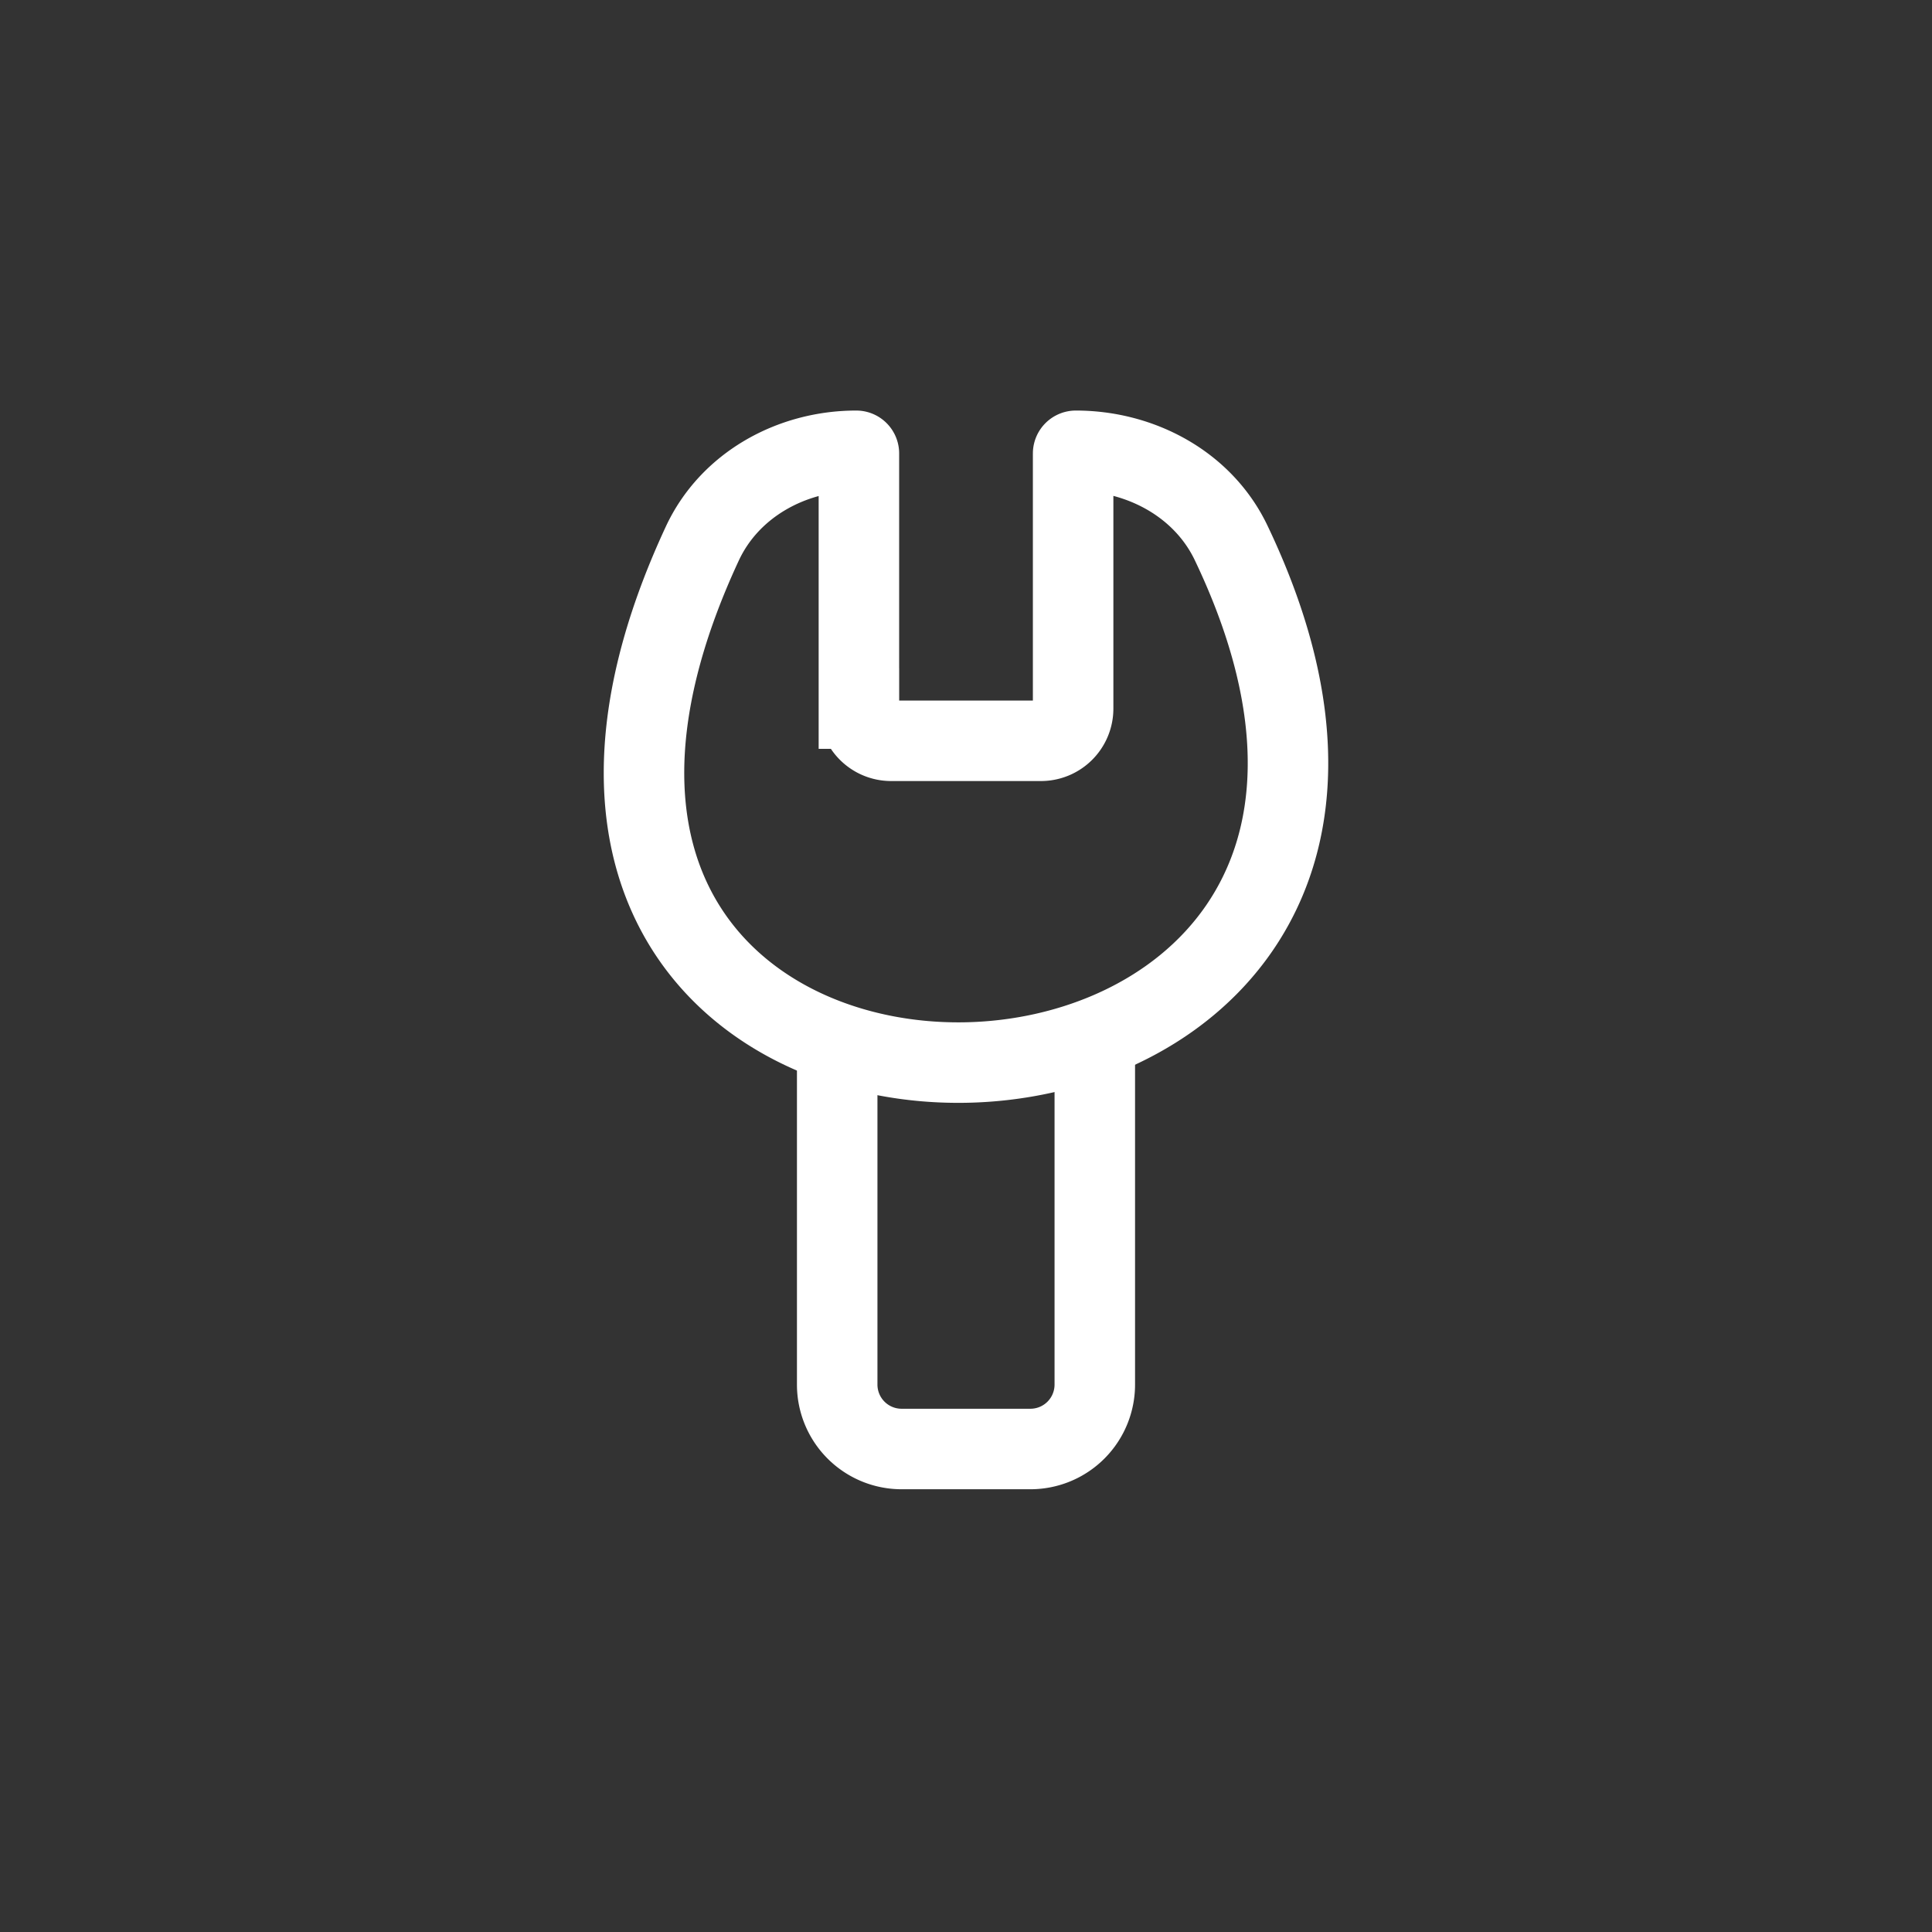
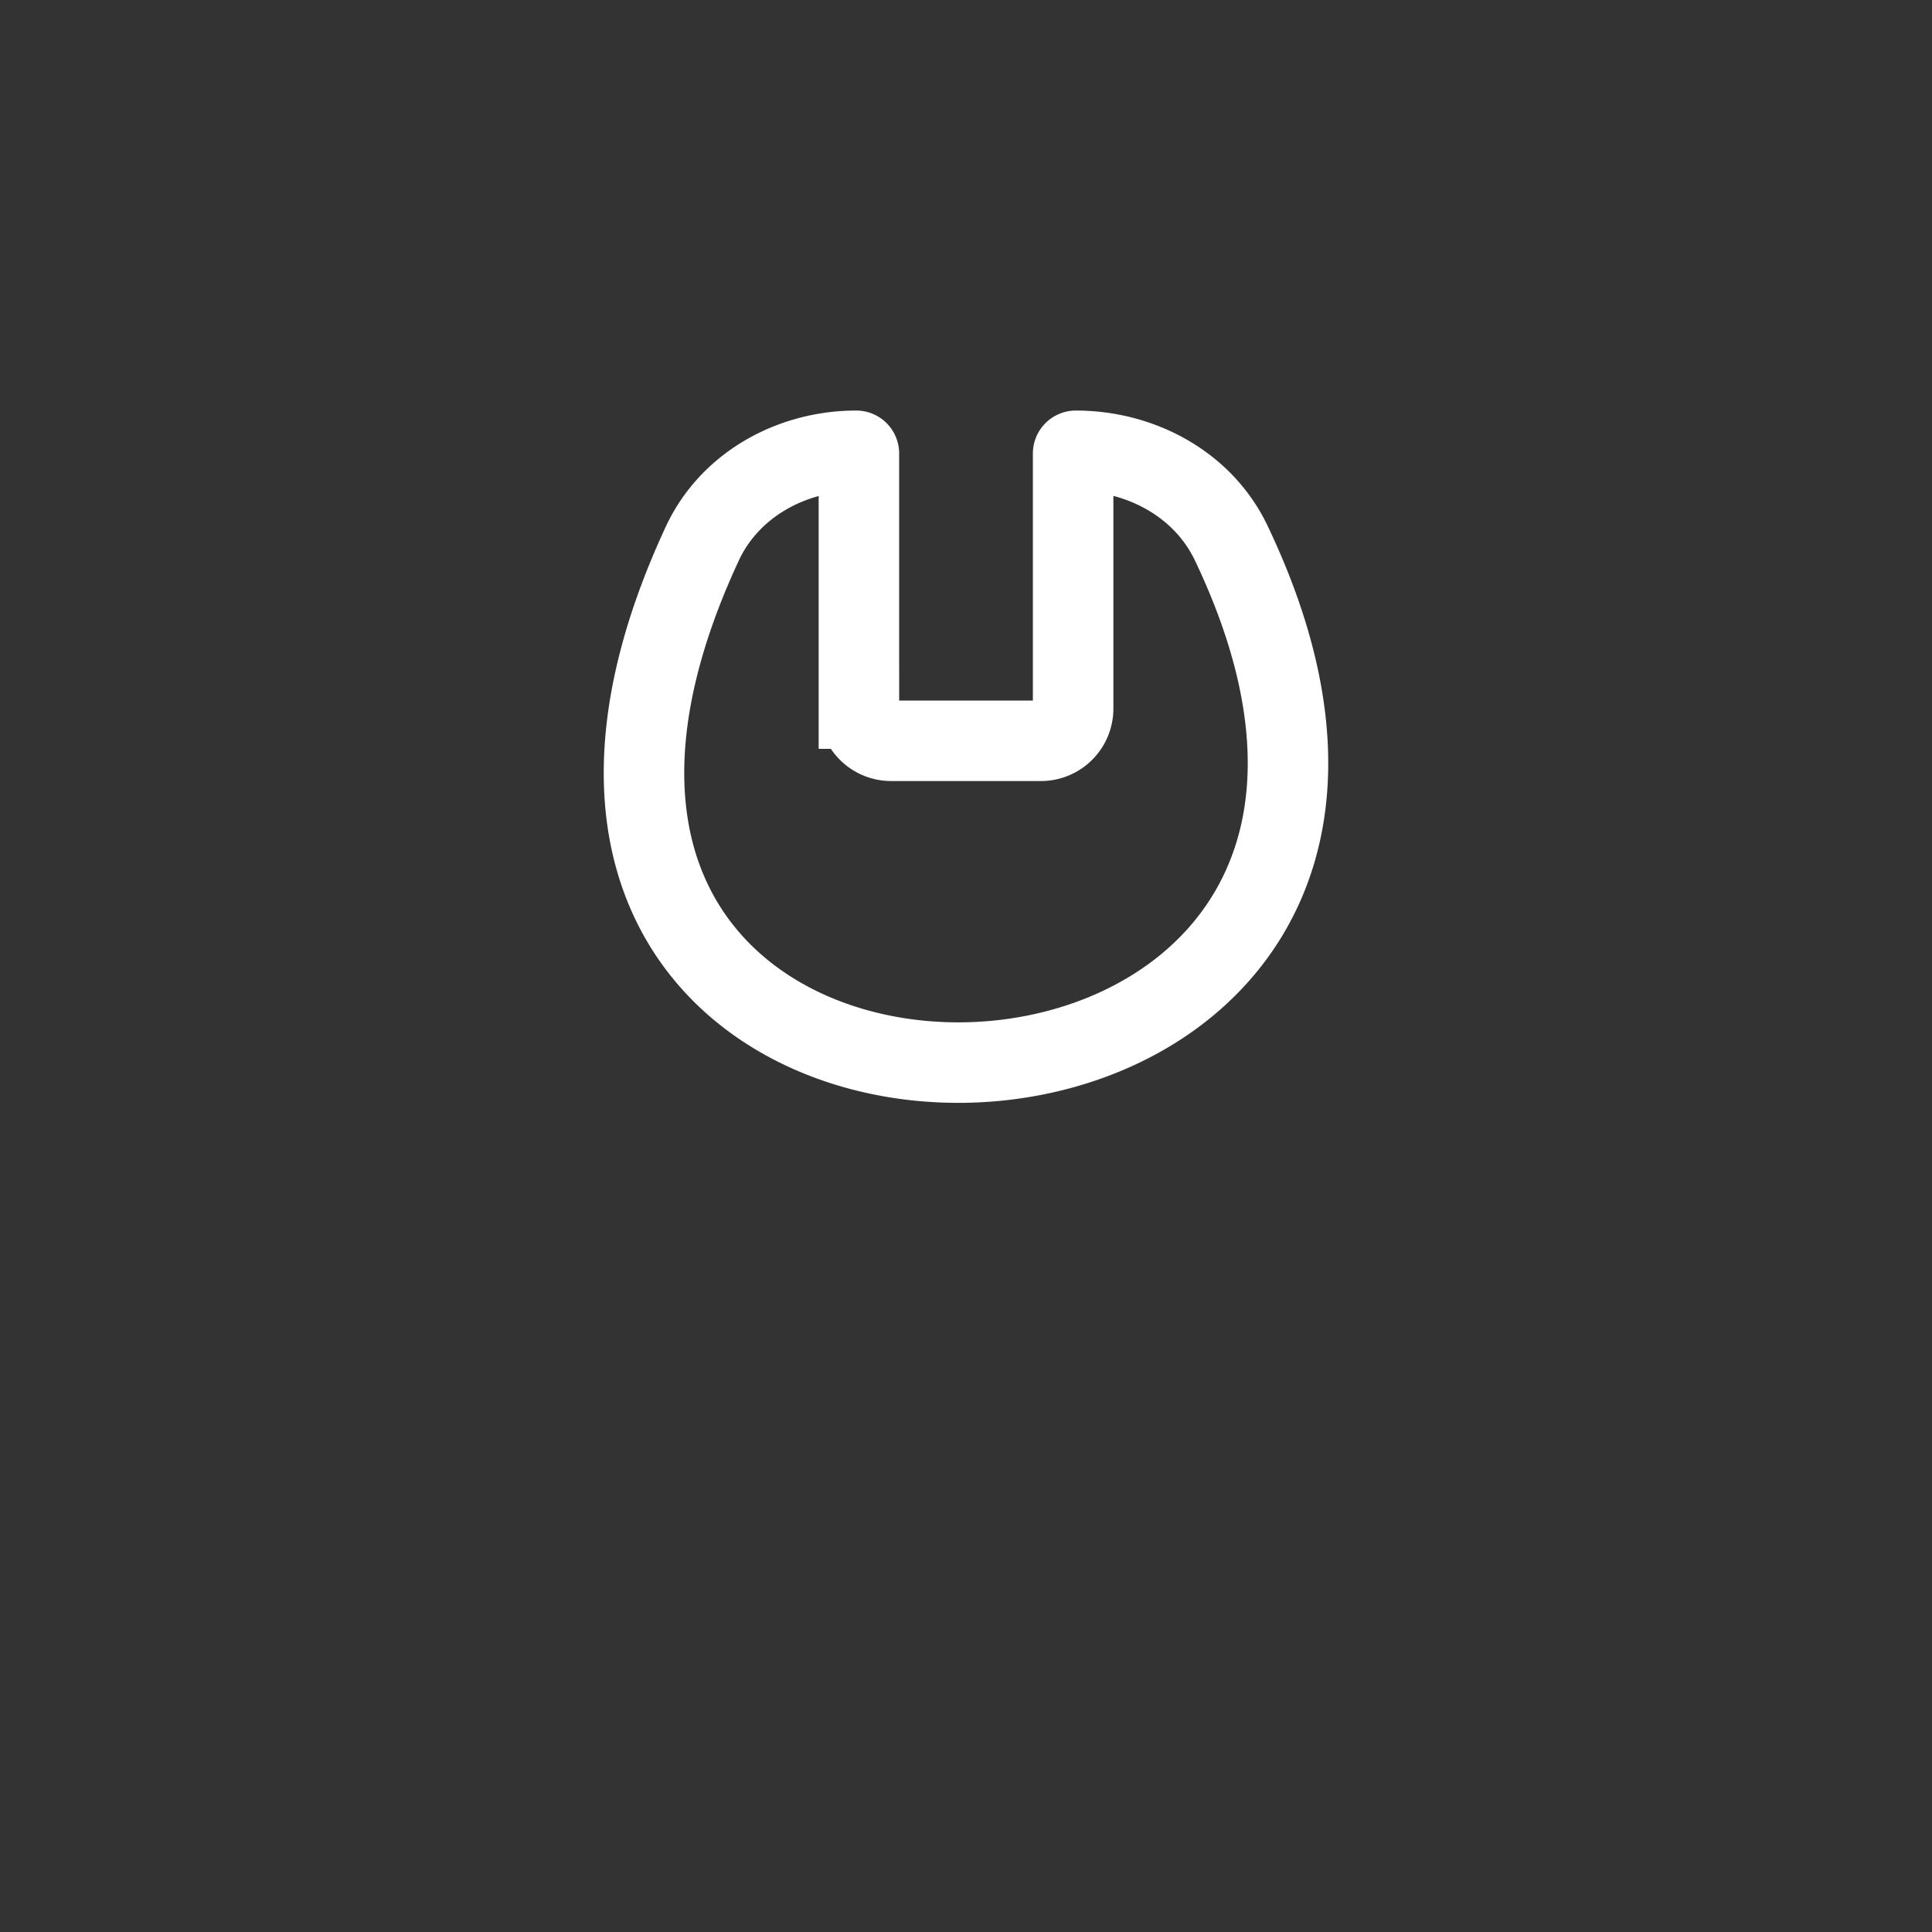
<svg xmlns="http://www.w3.org/2000/svg" width="60" height="60" viewBox="0 0 60 60" fill="none">
  <rect x="0" y="0" width="60" height="60" fill="#333333" stroke="none" />
-   <path d="M26 33v10a2 2 0 0 0 2 2h4a2 2 0 0 0 2-2V33" stroke="#fff" stroke-width="2.5" stroke-linecap="round" />
  <path d="M26.674 22.006v-7.924a.082.082 0 0 0-.081-.082c-2.013 0-3.935 1.058-4.783 2.883-10.2 21.935 26.487 21.047 16.424-.023-.869-1.821-2.807-2.86-4.824-2.86a.084.084 0 0 0-.083.084v7.922a1 1 0 0 1-1 1h-4.652a1 1 0 0 1-1-1Z" stroke="#fff" stroke-width="2.5" />
</svg>